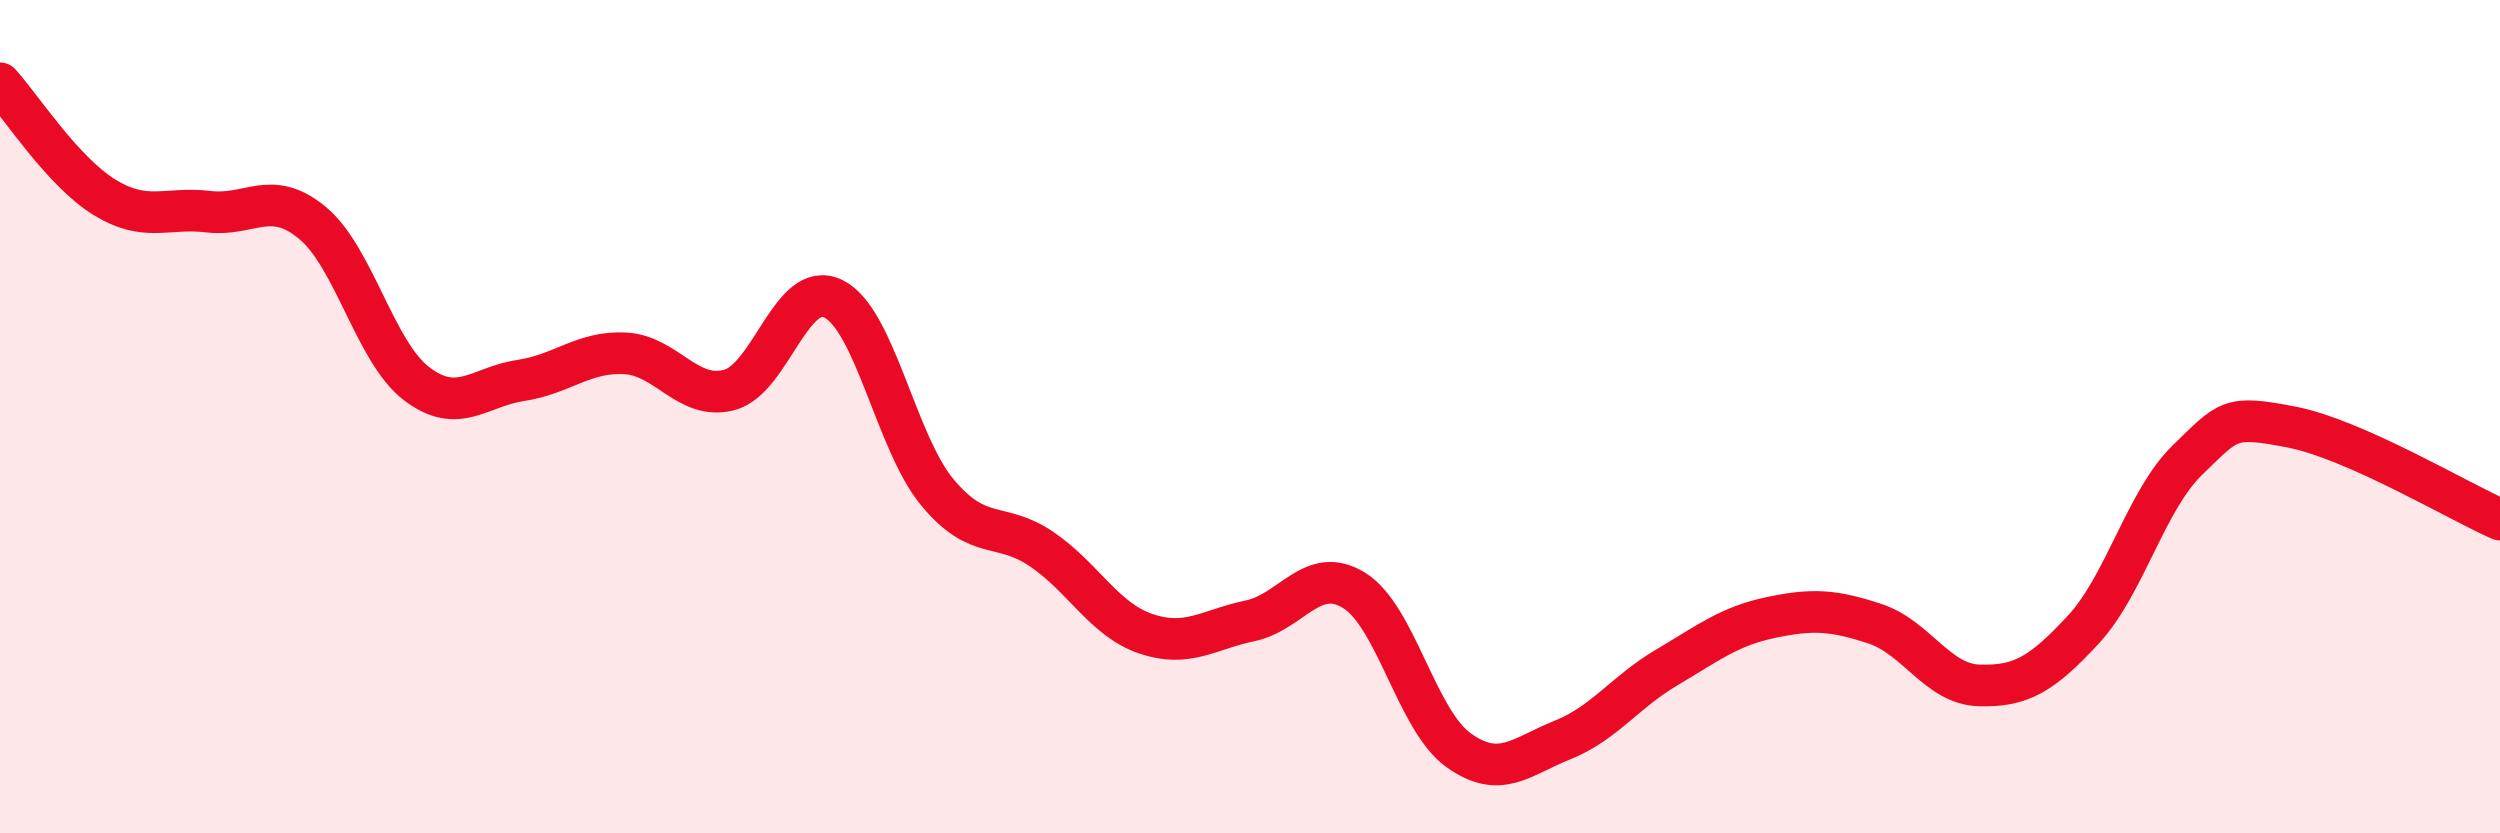
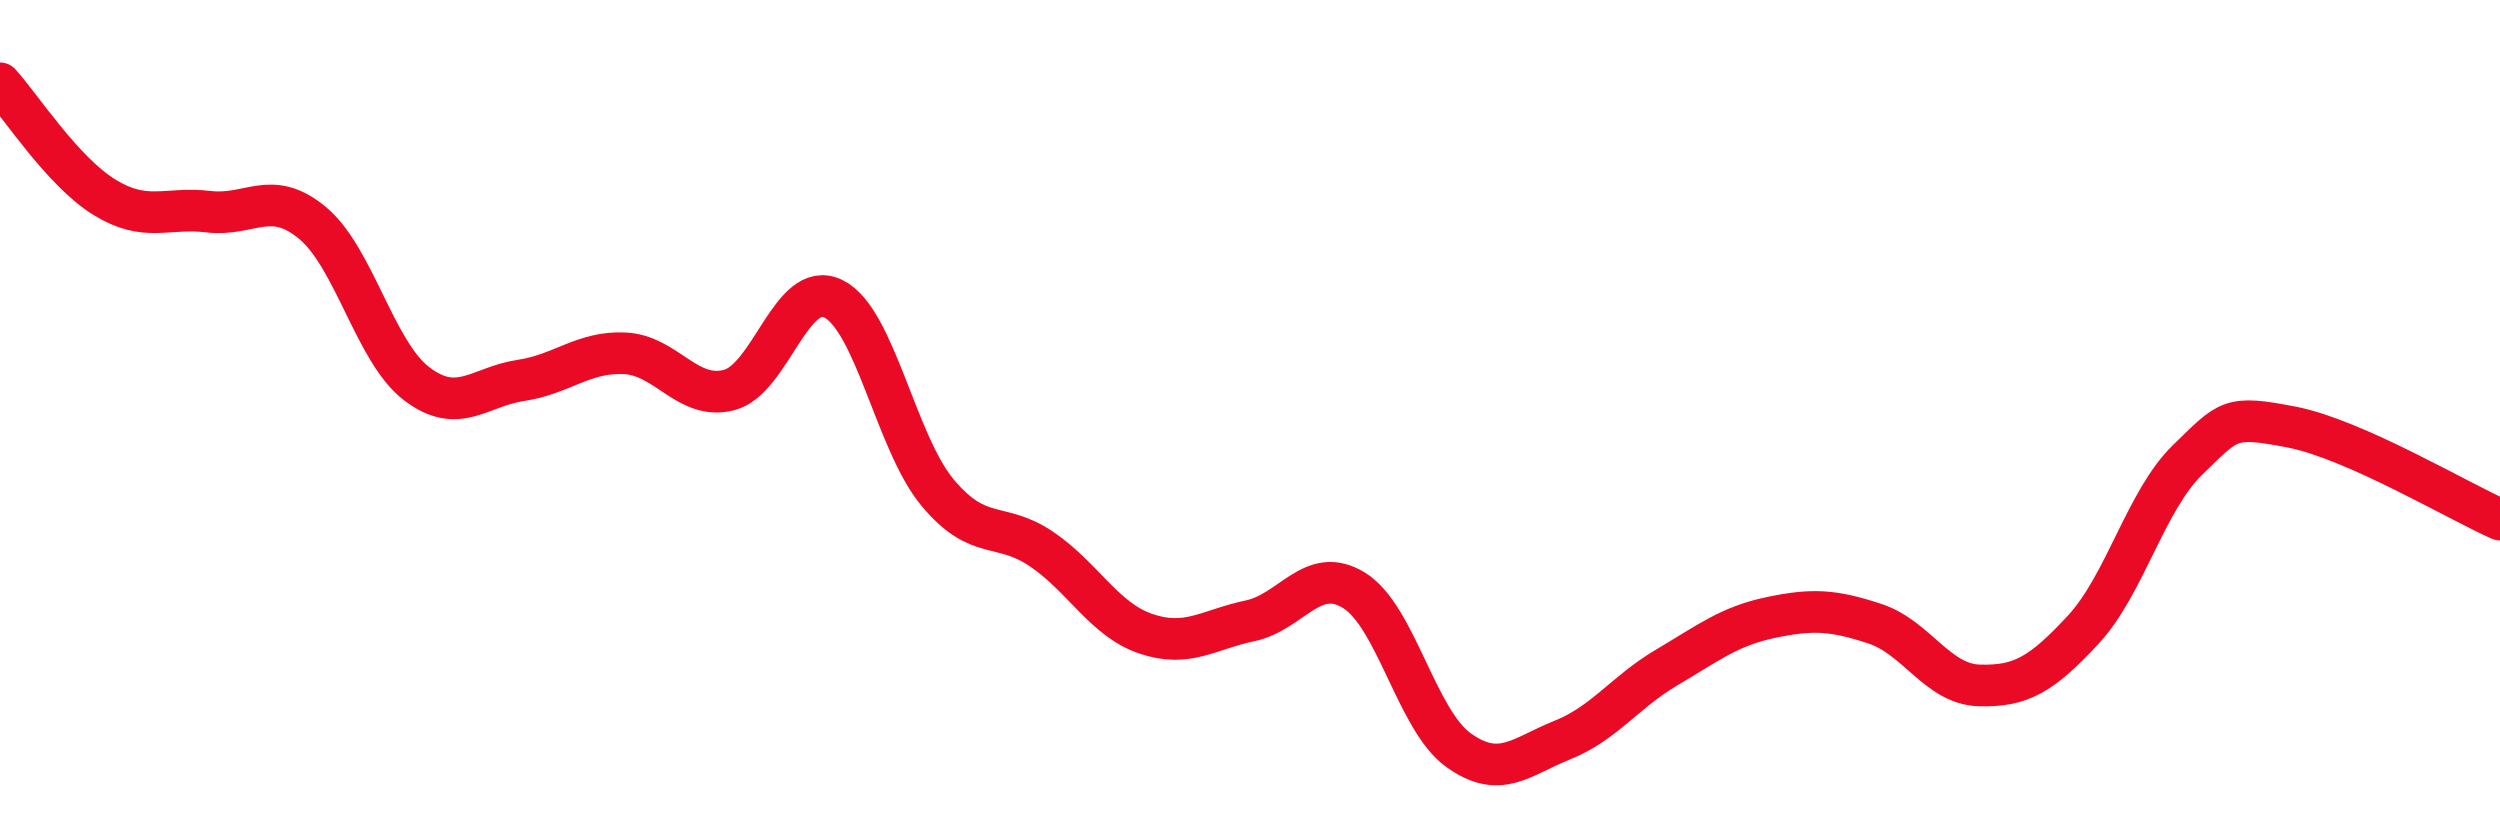
<svg xmlns="http://www.w3.org/2000/svg" width="60" height="20" viewBox="0 0 60 20">
-   <path d="M 0,2 C 0.5,2.55 1.5,4.11 2.5,4.73 C 3.5,5.35 4,4.96 5,5.08 C 6,5.2 6.5,4.52 7.5,5.35 C 8.5,6.18 9,8.45 10,9.21 C 11,9.97 11.5,9.28 12.5,9.13 C 13.5,8.98 14,8.43 15,8.48 C 16,8.53 16.5,9.62 17.5,9.36 C 18.5,9.1 19,6.68 20,7.17 C 21,7.66 21.5,10.62 22.5,11.82 C 23.5,13.02 24,12.5 25,13.18 C 26,13.86 26.5,14.87 27.5,15.21 C 28.5,15.55 29,15.11 30,14.9 C 31,14.69 31.5,13.55 32.5,14.17 C 33.5,14.79 34,17.28 35,18 C 36,18.72 36.5,18.16 37.5,17.76 C 38.5,17.36 39,16.61 40,16.02 C 41,15.43 41.5,15.03 42.5,14.82 C 43.5,14.61 44,14.64 45,14.97 C 46,15.3 46.5,16.42 47.5,16.45 C 48.5,16.48 49,16.19 50,15.11 C 51,14.03 51.5,12.01 52.5,11.04 C 53.5,10.07 53.5,9.96 55,10.25 C 56.5,10.54 59,12.03 60,12.47L60 20L0 20Z" fill="#EB0A25" opacity="0.1" stroke-linecap="round" stroke-linejoin="round" />
  <path d="M 0,2 C 0.5,2.55 1.5,4.11 2.5,4.73 C 3.5,5.35 4,4.96 5,5.08 C 6,5.2 6.5,4.52 7.5,5.35 C 8.5,6.18 9,8.45 10,9.21 C 11,9.97 11.5,9.28 12.5,9.13 C 13.5,8.98 14,8.43 15,8.48 C 16,8.53 16.5,9.62 17.5,9.36 C 18.5,9.1 19,6.68 20,7.17 C 21,7.66 21.5,10.62 22.5,11.82 C 23.5,13.02 24,12.5 25,13.18 C 26,13.86 26.5,14.87 27.5,15.21 C 28.5,15.55 29,15.11 30,14.9 C 31,14.69 31.5,13.55 32.5,14.17 C 33.5,14.79 34,17.28 35,18 C 36,18.72 36.5,18.16 37.5,17.76 C 38.5,17.36 39,16.61 40,16.02 C 41,15.43 41.5,15.03 42.5,14.82 C 43.5,14.61 44,14.64 45,14.97 C 46,15.3 46.5,16.42 47.5,16.45 C 48.5,16.48 49,16.19 50,15.11 C 51,14.03 51.5,12.01 52.5,11.04 C 53.5,10.07 53.5,9.96 55,10.25 C 56.5,10.54 59,12.03 60,12.47" stroke="#EB0A25" stroke-width="1" fill="none" stroke-linecap="round" stroke-linejoin="round" />
</svg>